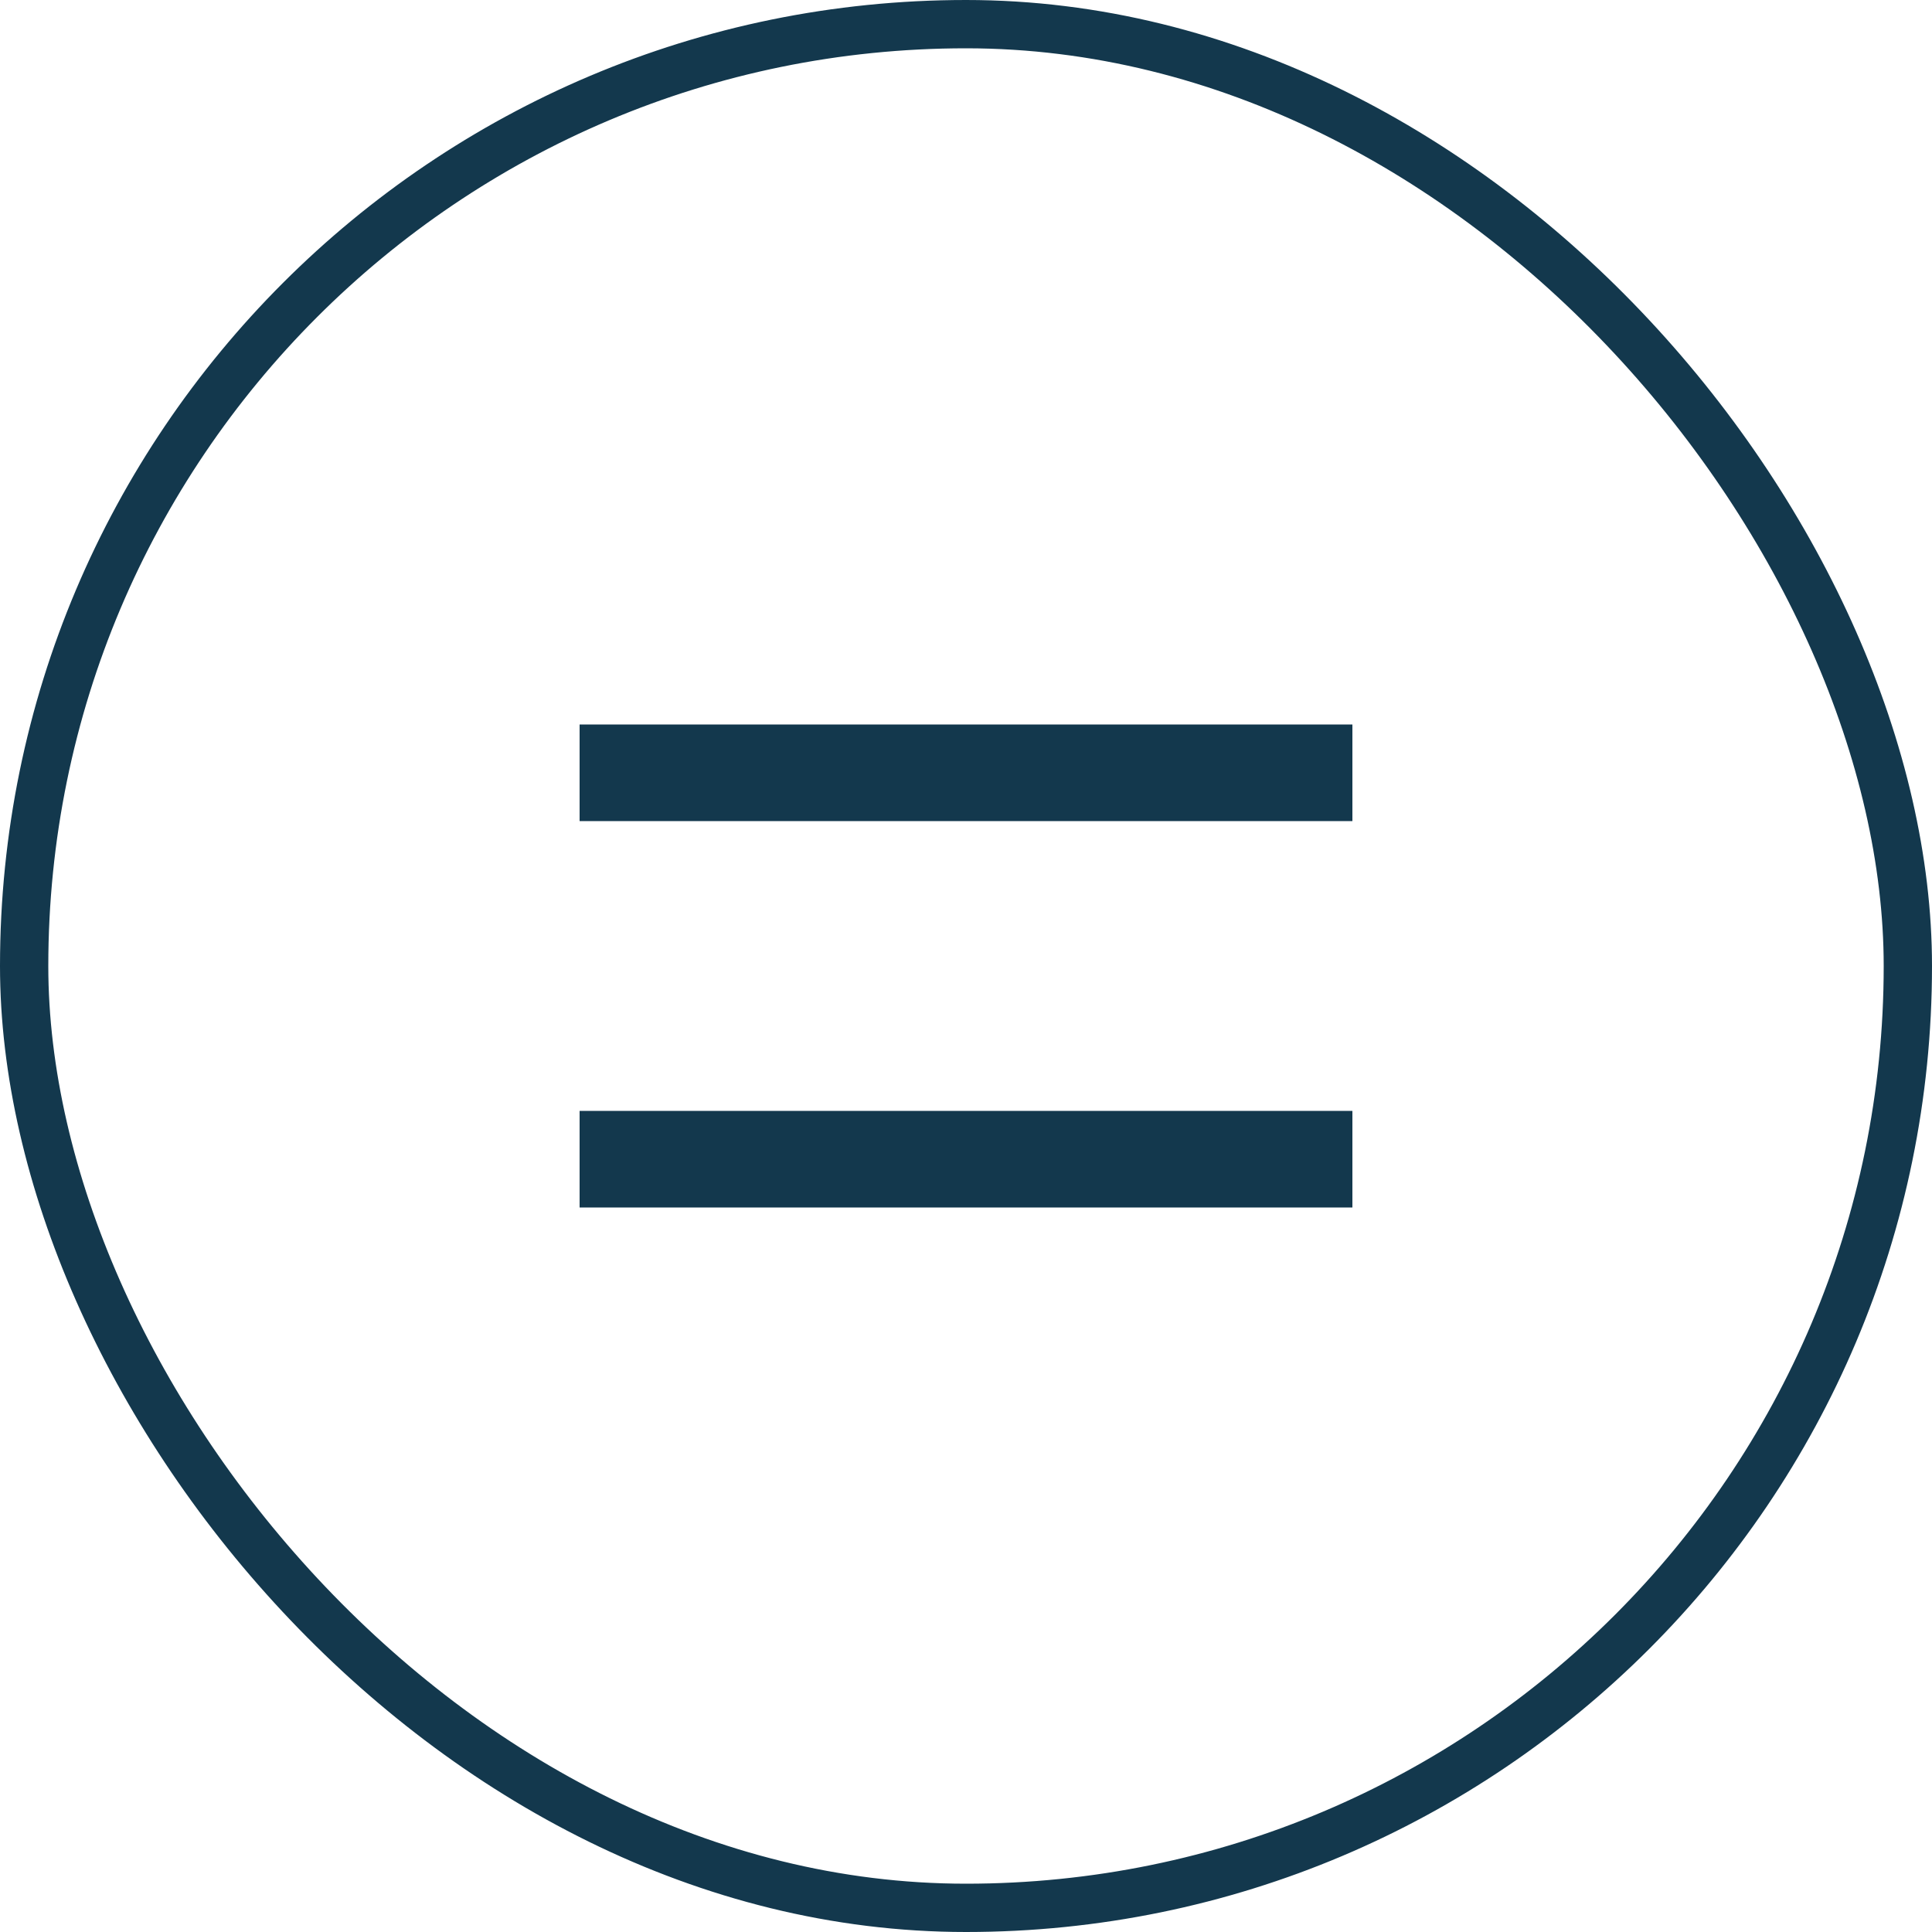
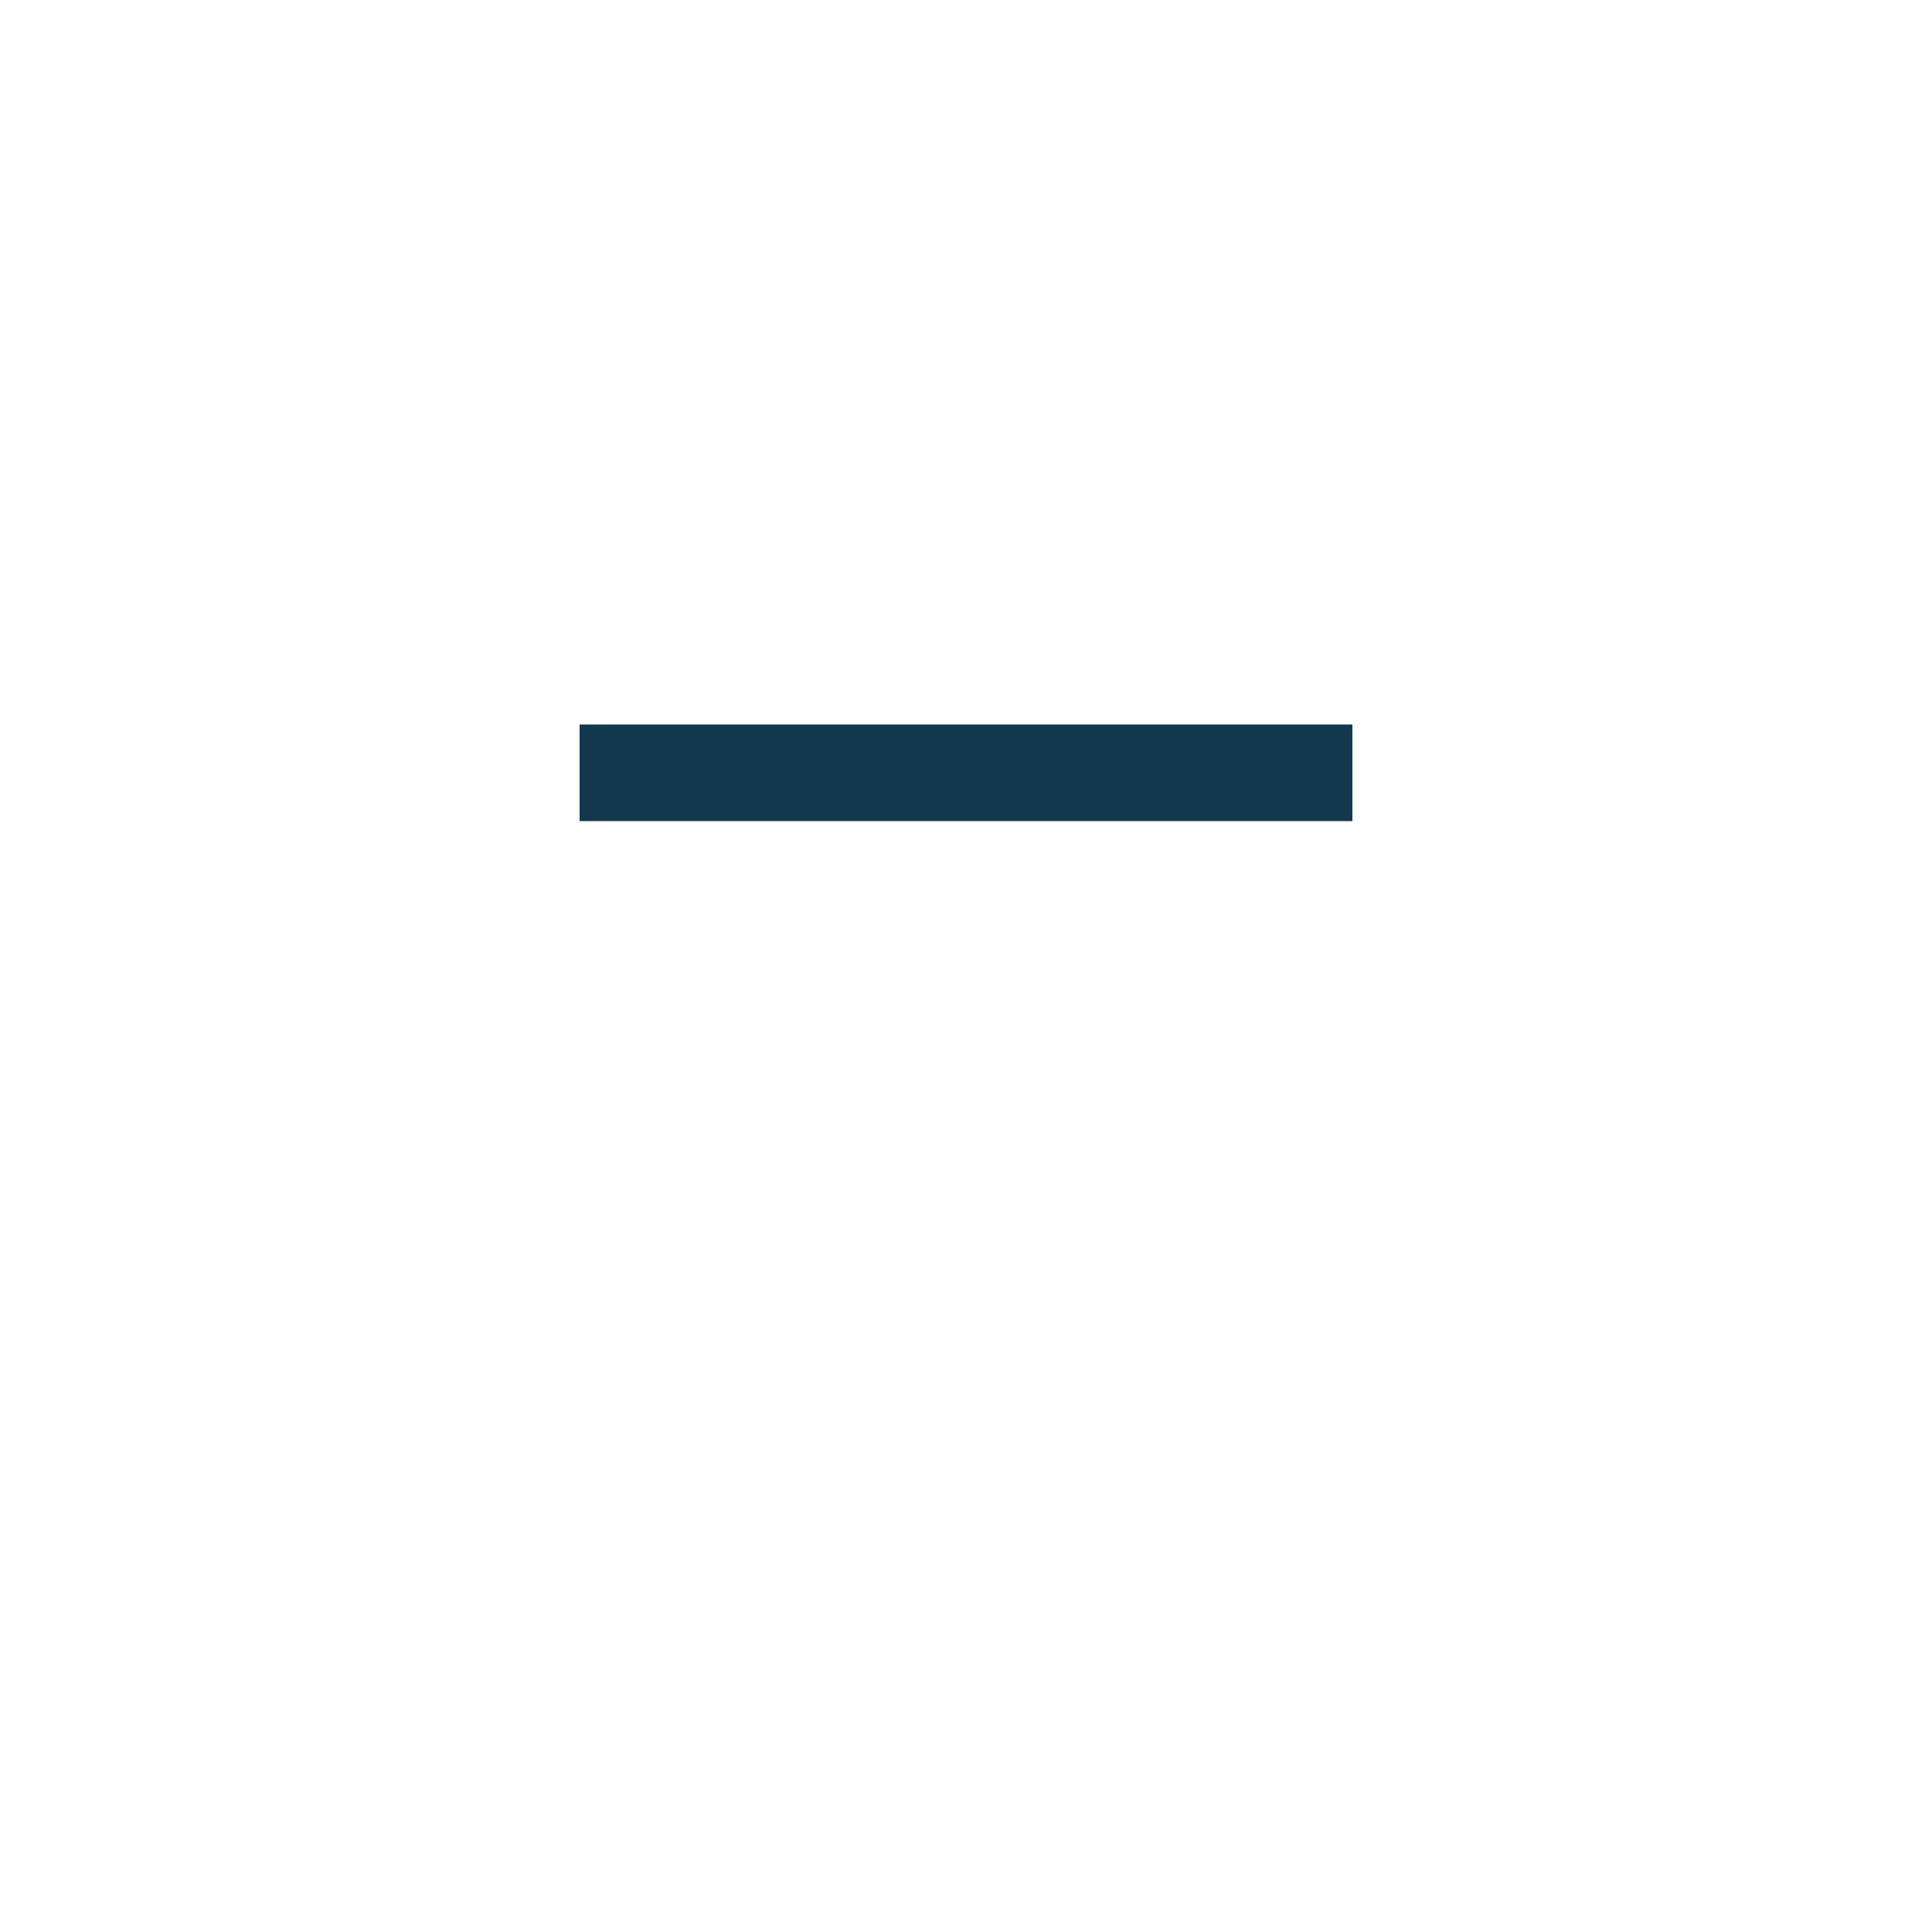
<svg xmlns="http://www.w3.org/2000/svg" width="40" height="40" viewBox="0 0 40 40" fill="none">
-   <rect x="0.5" y="0.5" width="39" height="39" rx="19.5" stroke="#13384D" />
  <rect x="12" y="15" width="16" height="2" fill="#13384D" />
-   <rect x="12" y="23" width="16" height="2" fill="#13384D" />
</svg>